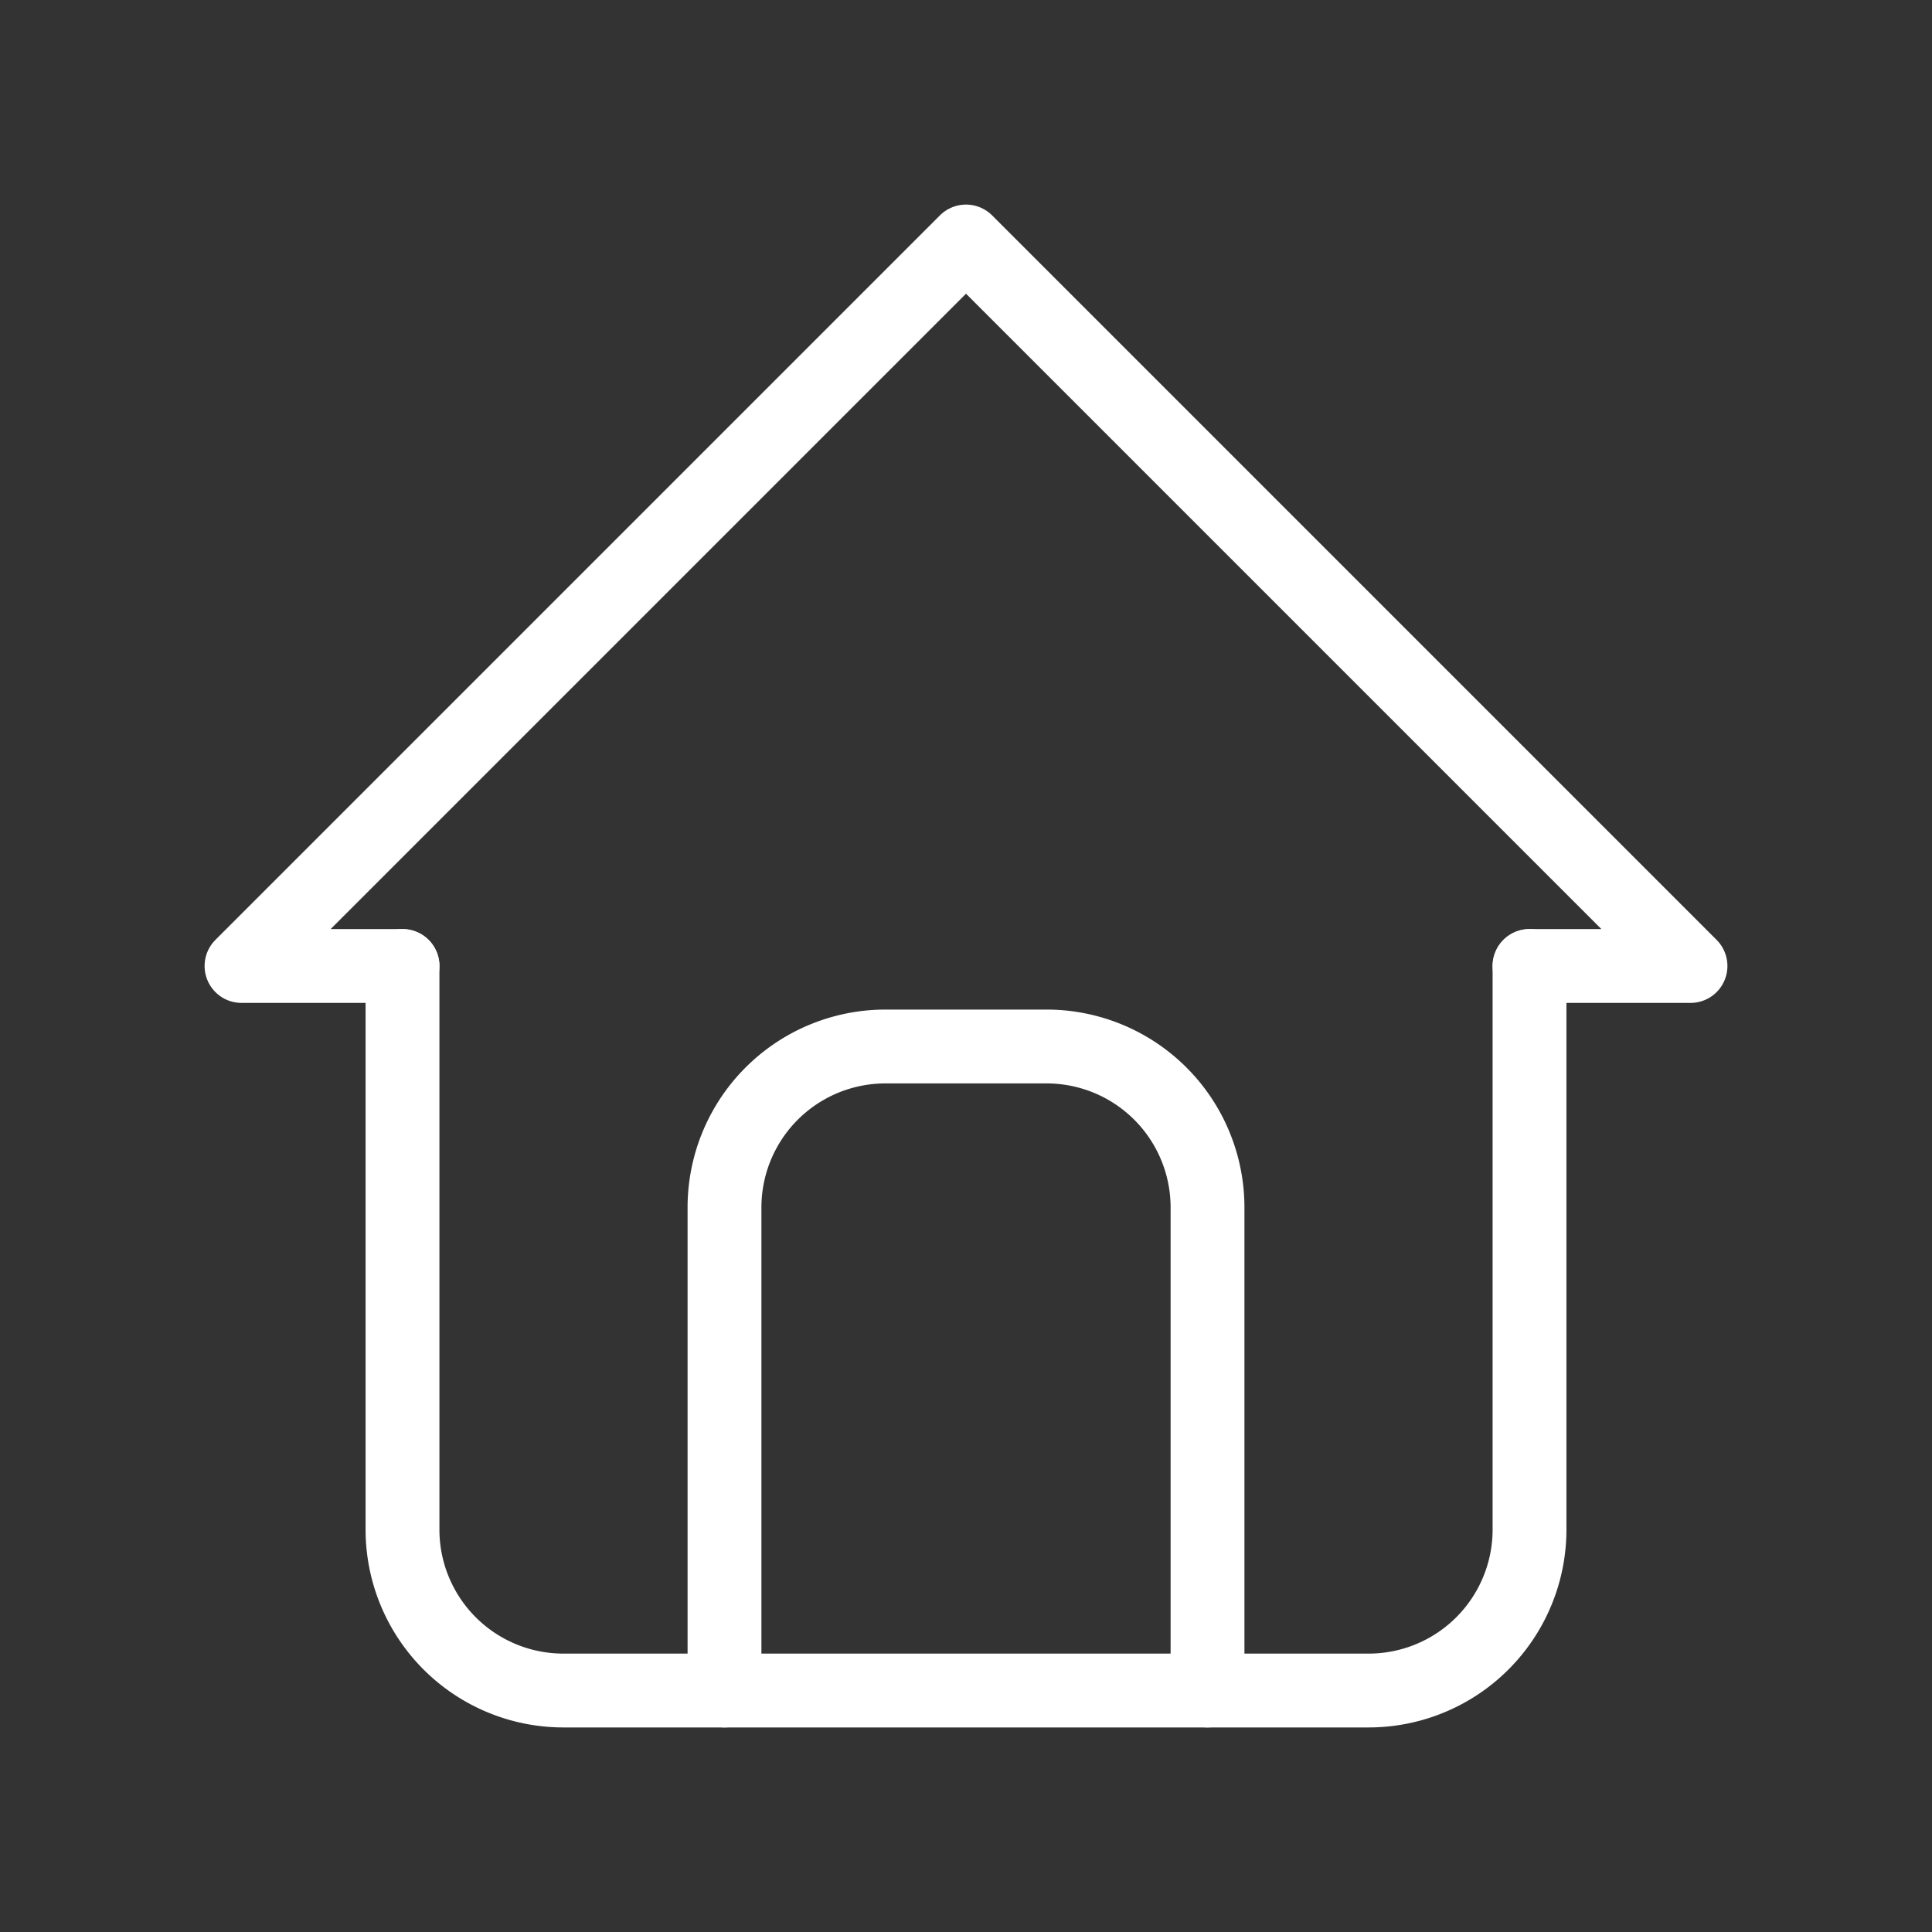
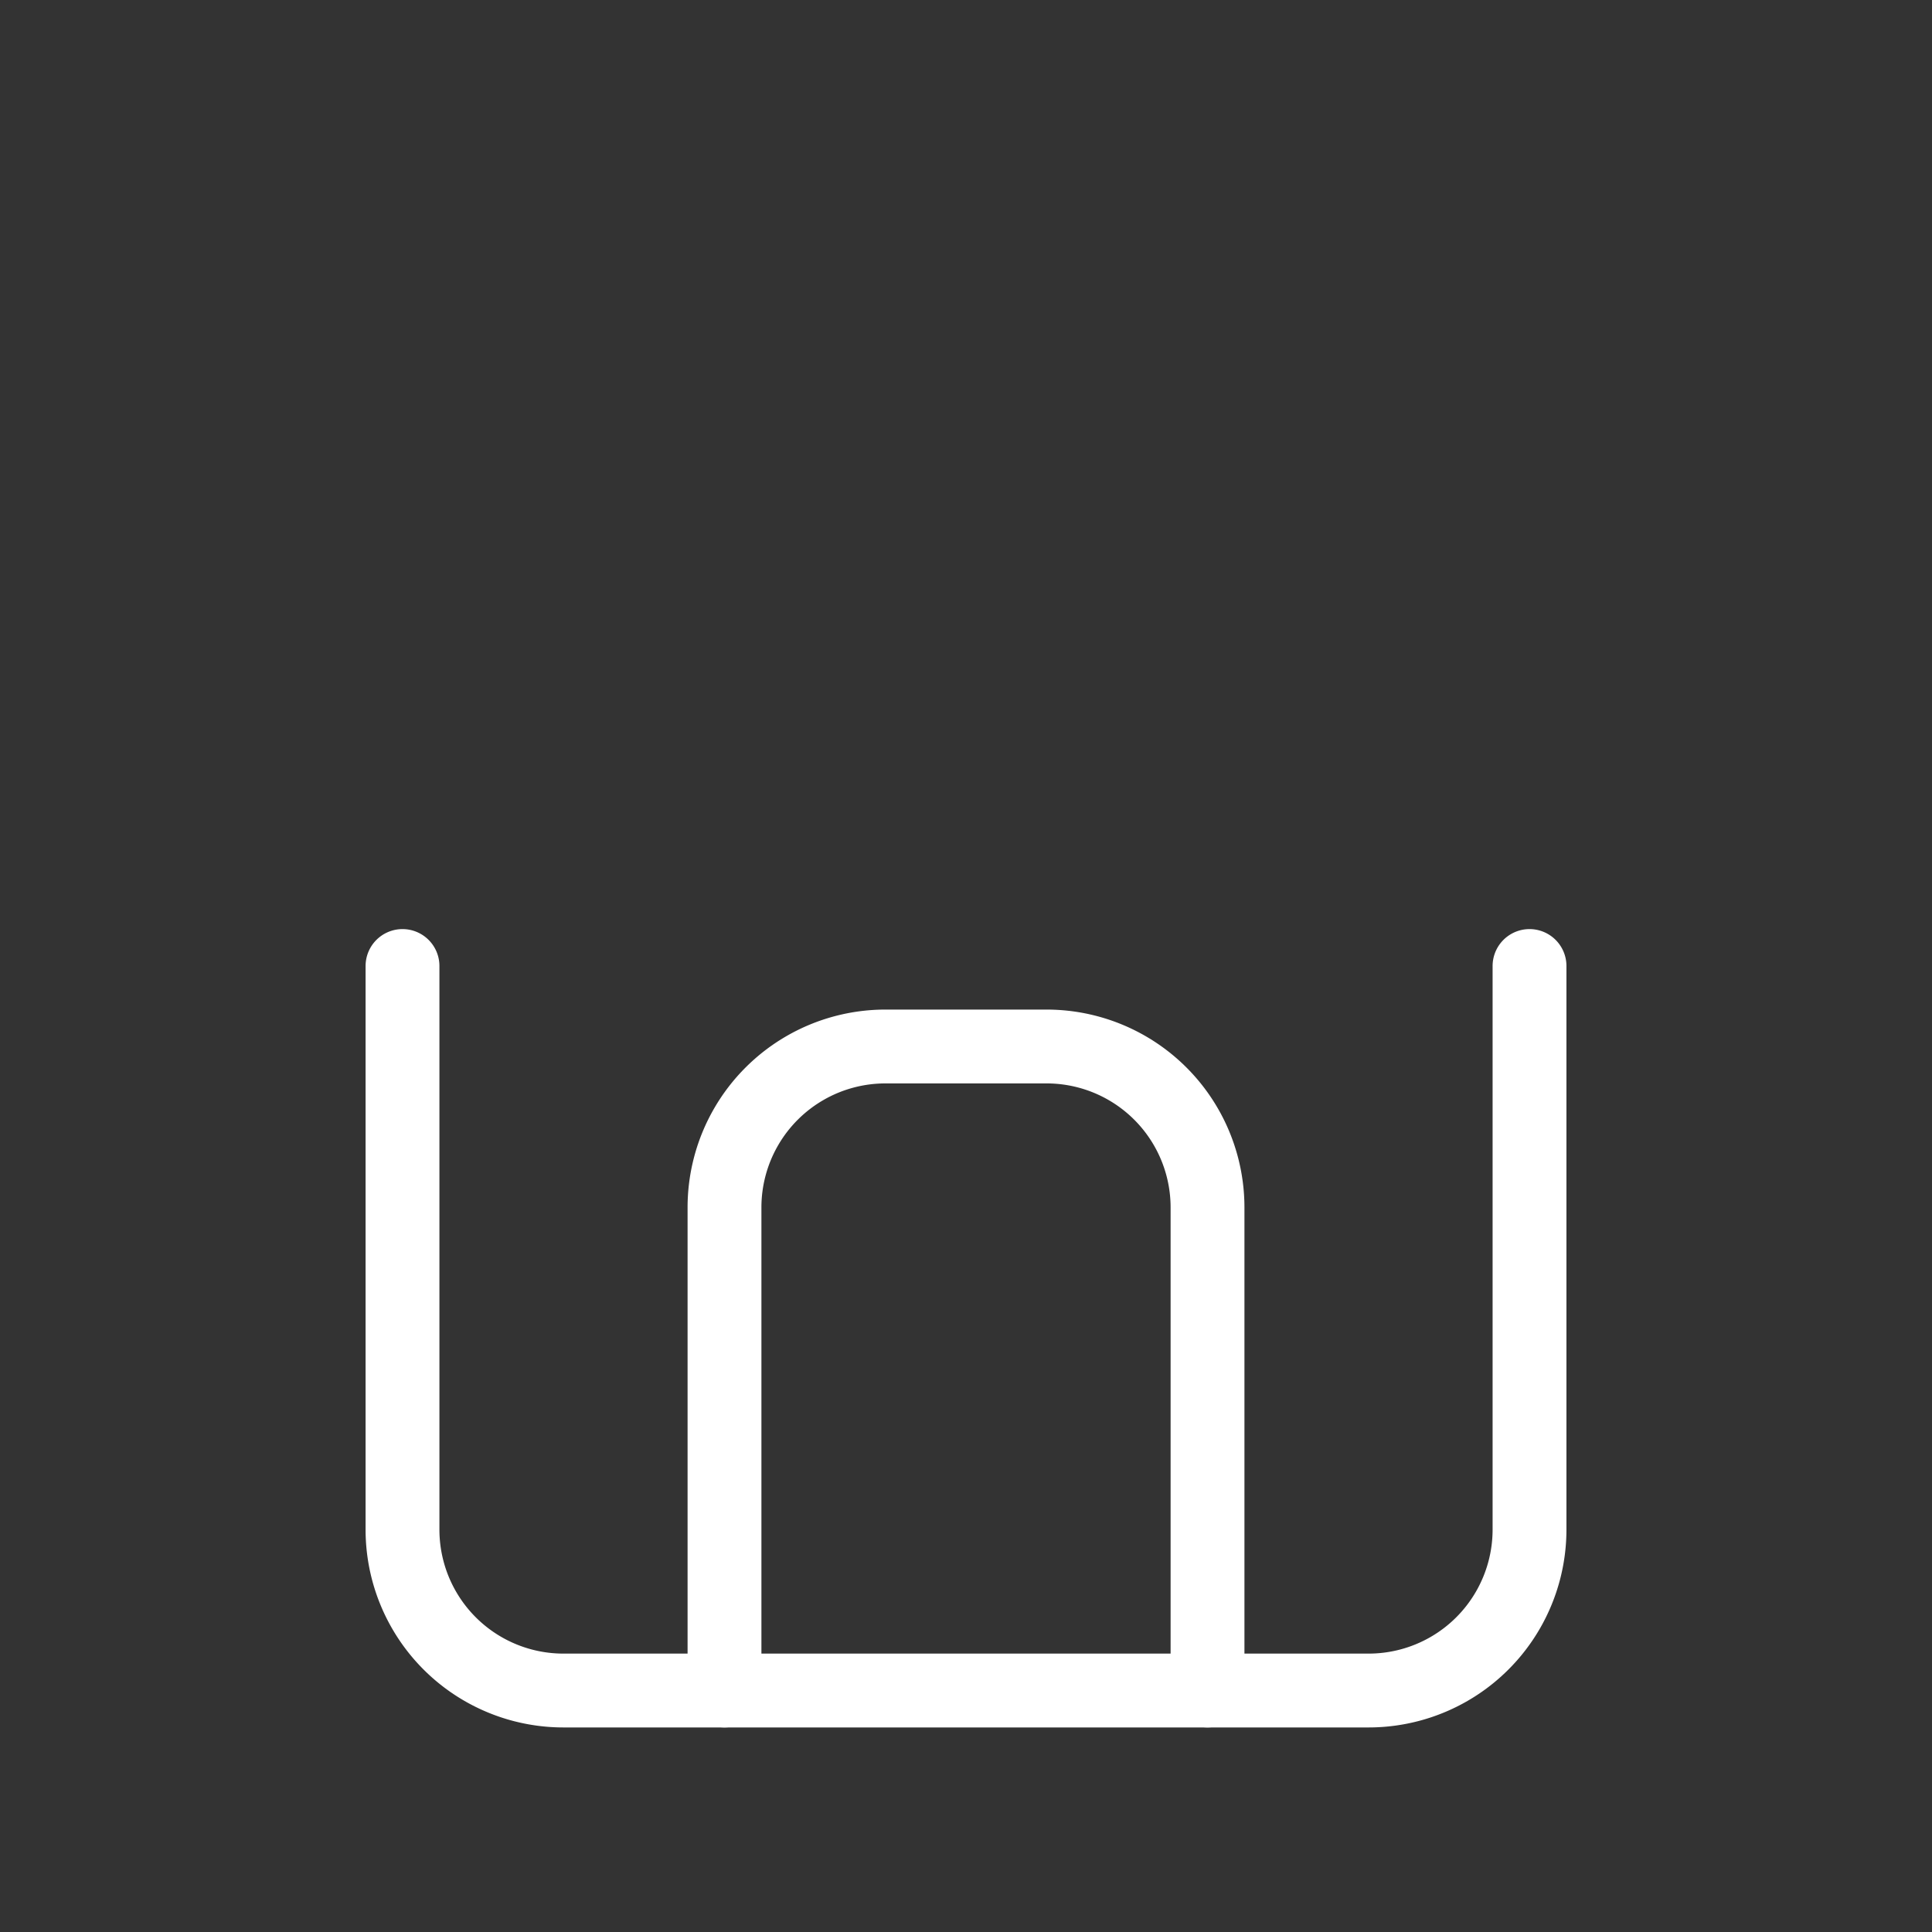
<svg xmlns="http://www.w3.org/2000/svg" width="104.659" height="104.659" viewBox="0 0 104.659 104.659">
  <rect x="0" y="0" width="104.659" height="104.659" fill="#333333" stroke="none" />
  <g id="home" transform="translate(0)">
-     <path id="Trazado_434" data-name="Trazado 434" d="M14.722,45.247H6L45.247,6,84.494,45.247H75.773" transform="translate(7.083 7.082)" fill="none" stroke="#fff" stroke-linecap="round" stroke-linejoin="round" stroke-width="4" />
    <path id="Trazado_435" data-name="Trazado 435" d="M10,24V54.526a8.719,8.719,0,0,0,8.722,8.722H62.33a8.719,8.719,0,0,0,8.722-8.722V24" transform="translate(11.804 28.33)" fill="none" stroke="#fff" stroke-linecap="round" stroke-linejoin="round" stroke-width="4" />
    <path id="Trazado_436" data-name="Trazado 436" d="M18,60.886V34.722A8.719,8.719,0,0,1,26.722,26h8.722a8.719,8.719,0,0,1,8.722,8.722V60.886" transform="translate(21.247 30.69)" fill="none" stroke="#fff" stroke-linecap="round" stroke-linejoin="round" stroke-width="4" />
    <path id="Trazado_437" data-name="Trazado 437" d="M0,0H104.659V104.659H0Z" transform="translate(0)" fill="none" />
  </g>
</svg>